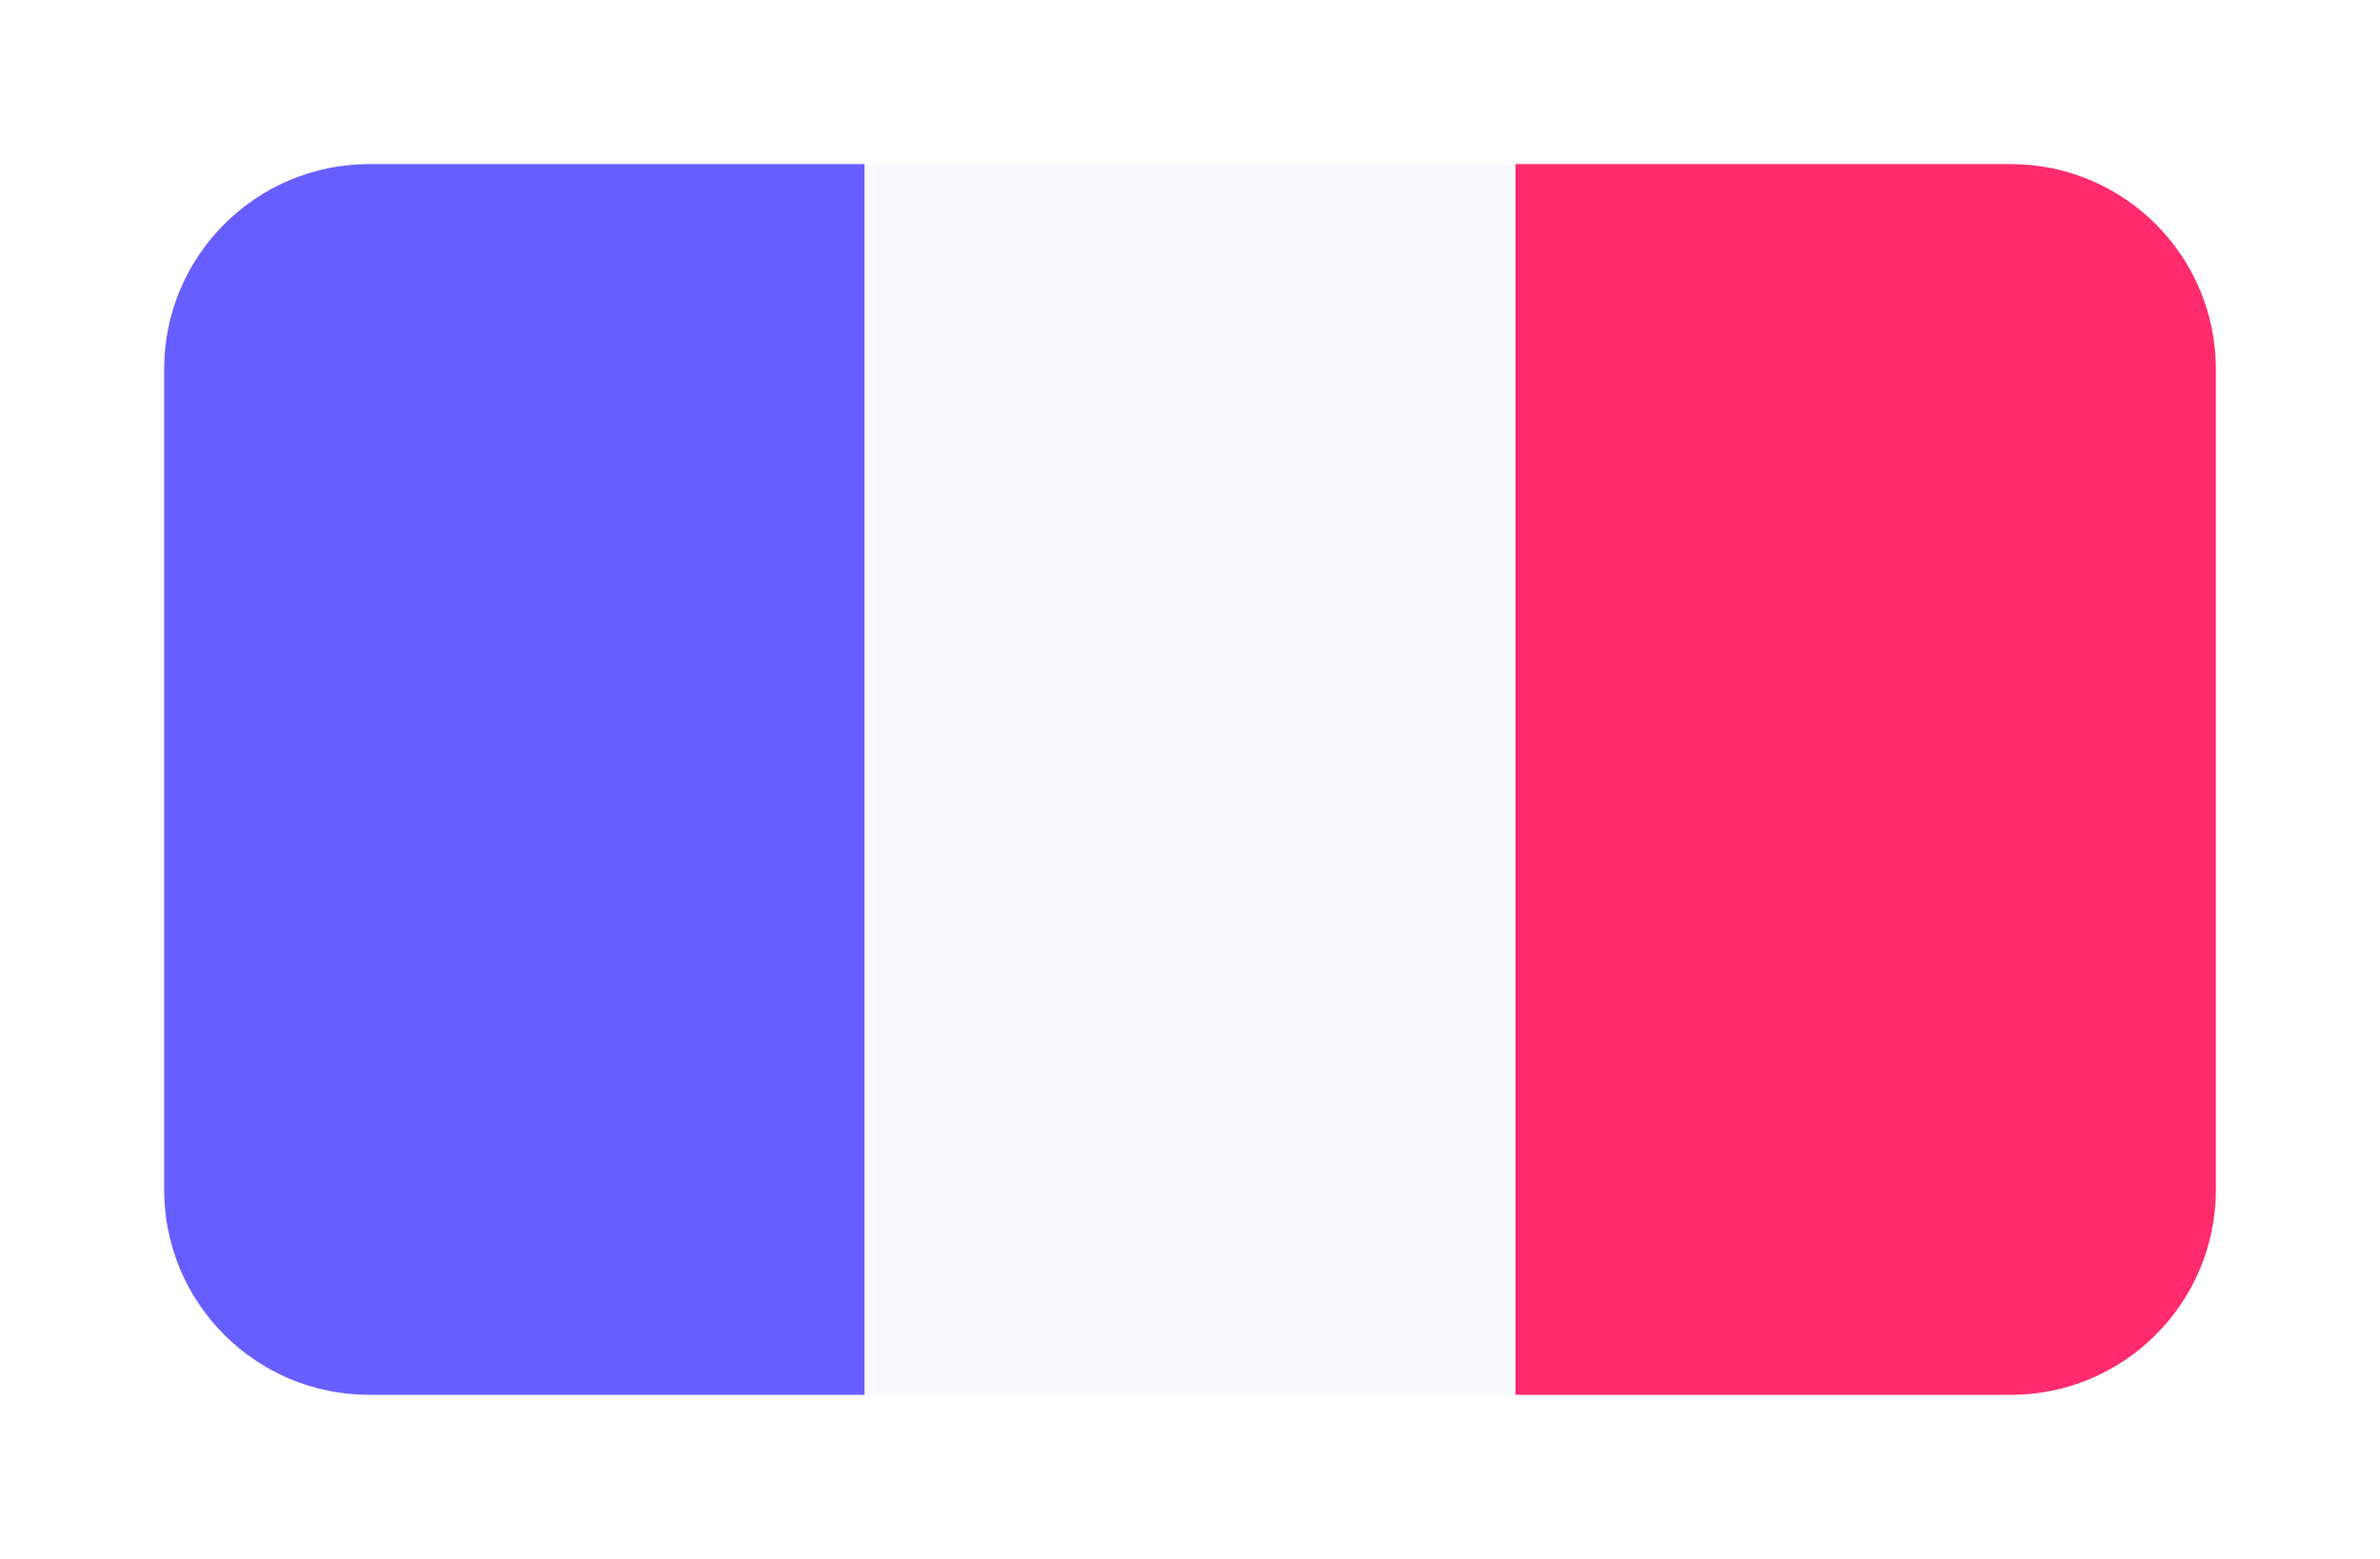
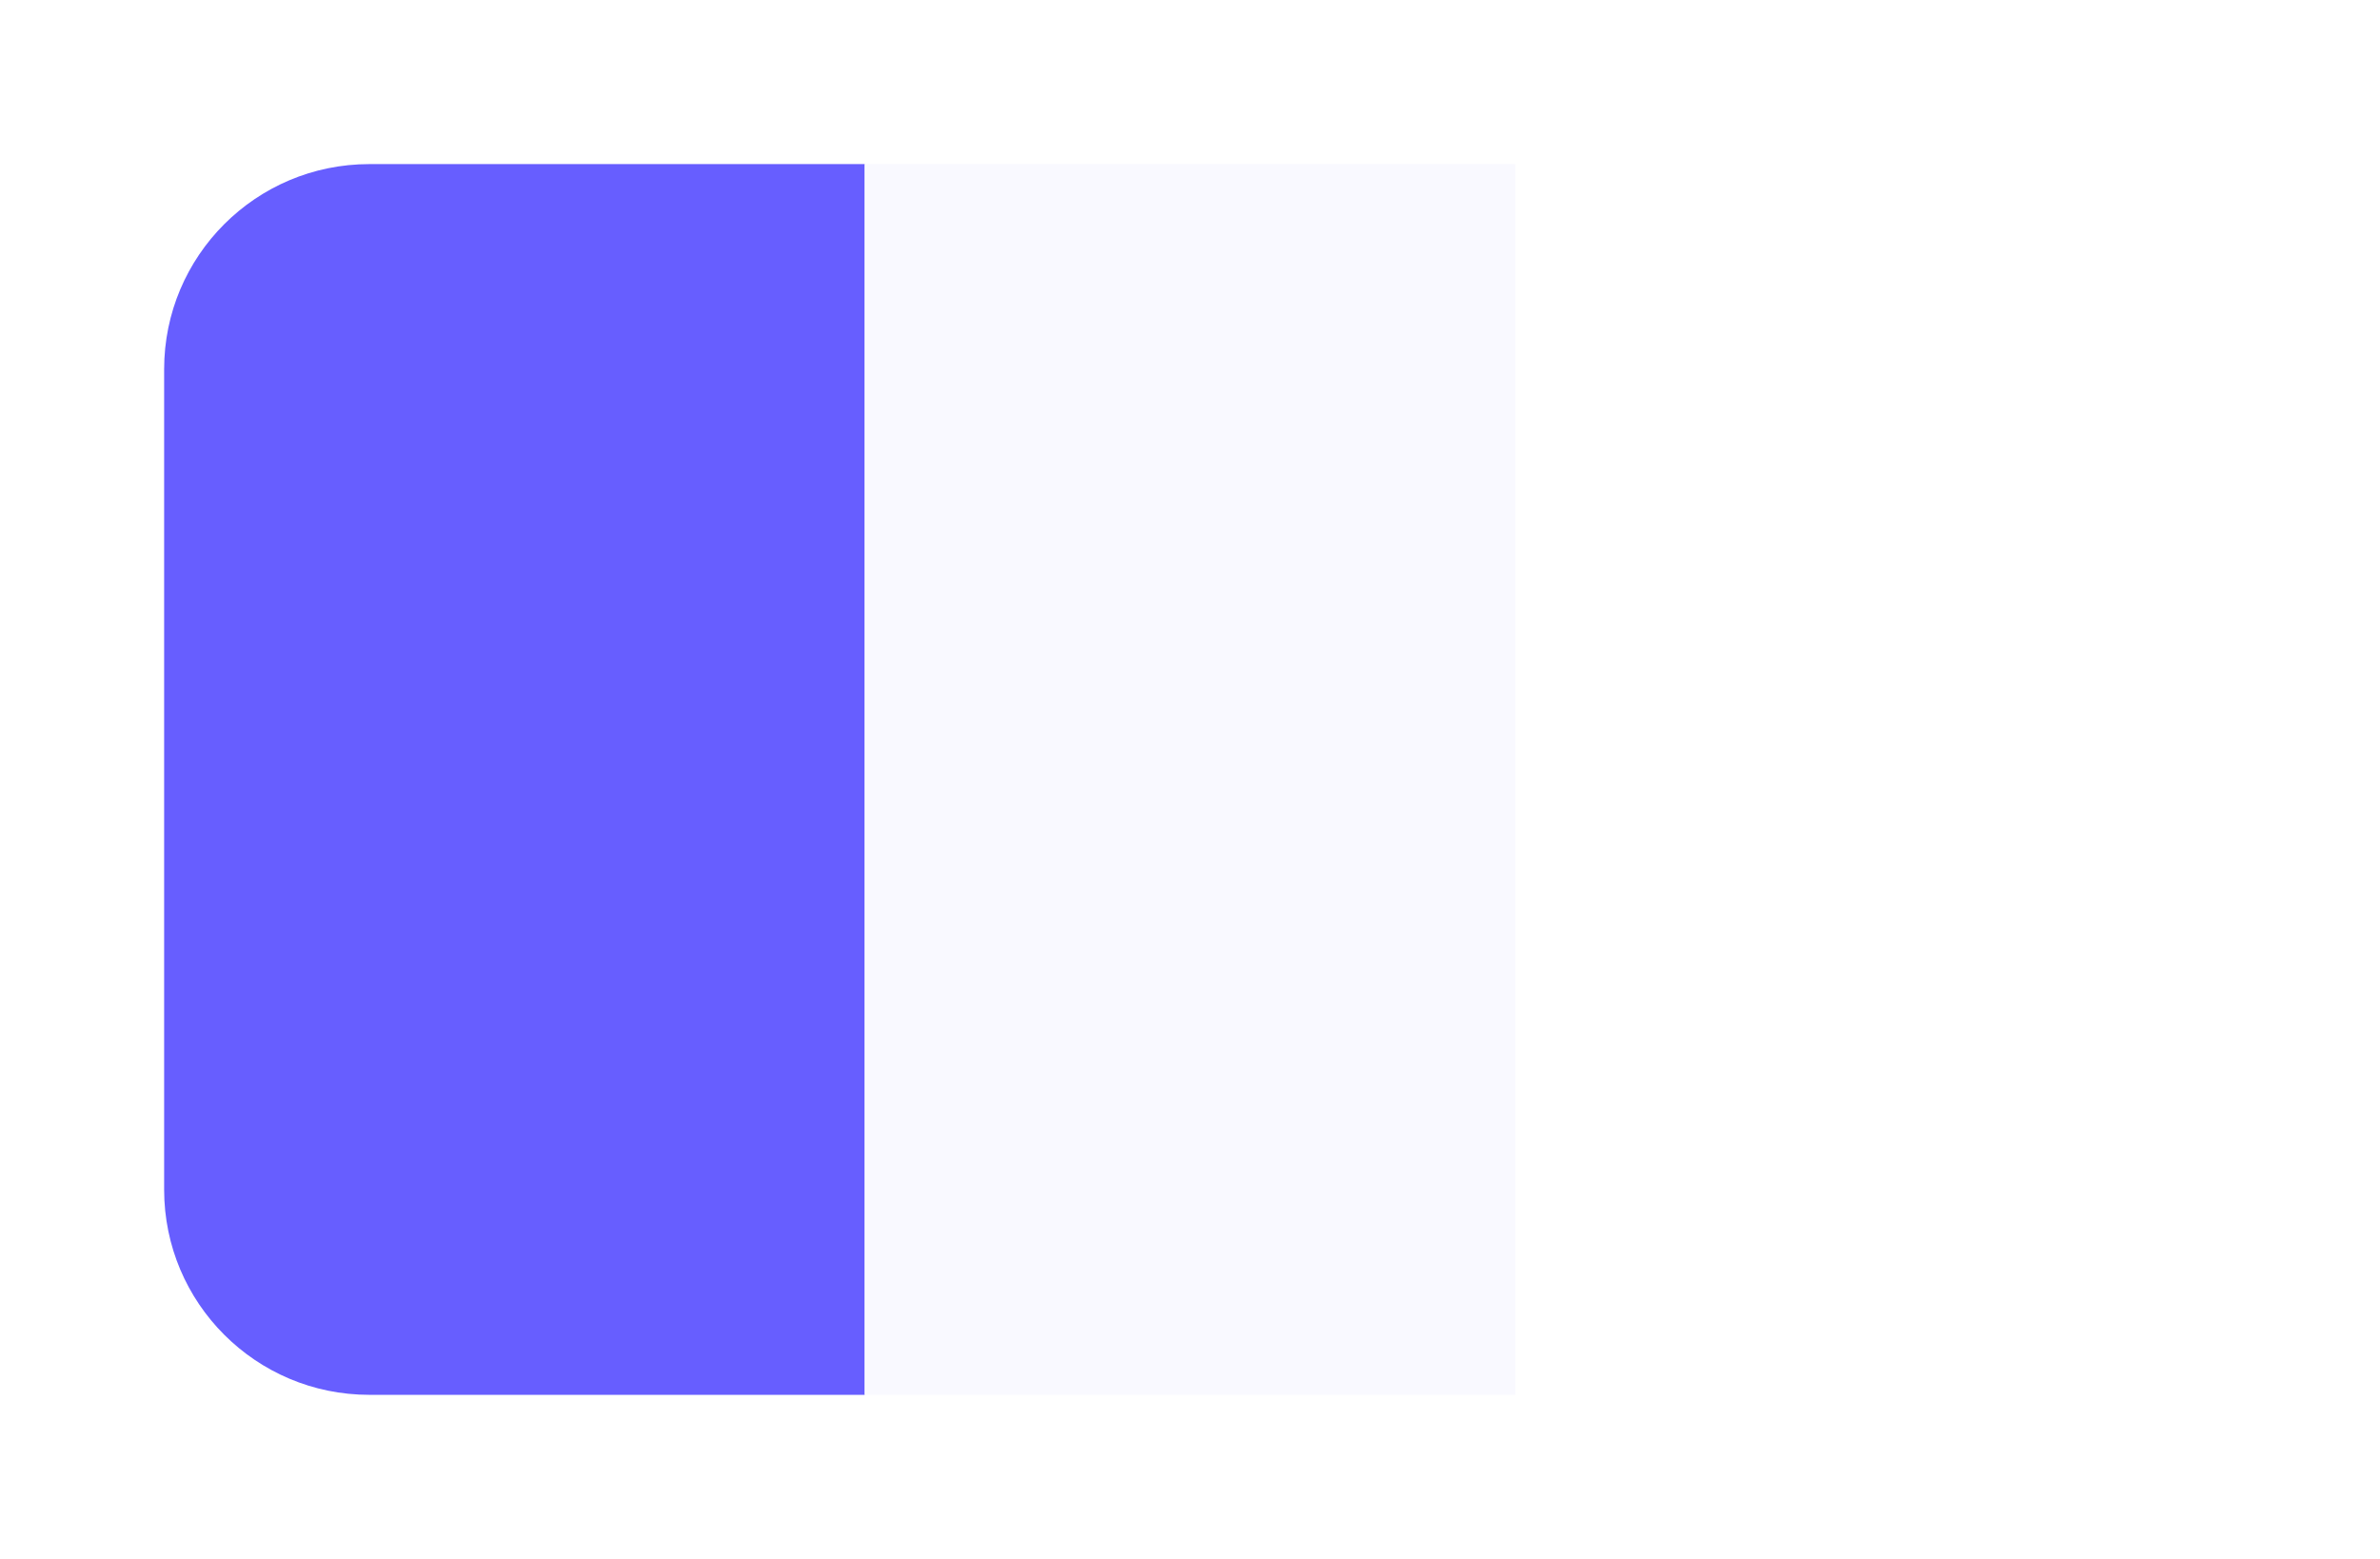
<svg xmlns="http://www.w3.org/2000/svg" width="58" height="38" viewBox="0 0 58 38" fill="none">
  <g filter="url(#filter0_d_2937_14517)">
    <path d="M4 9C4 6.239 6.239 4 9 4H21.073V34H9C6.239 34 4 31.762 4 29V9Z" fill="#675EFF" />
-     <path d="M54 9C54 6.239 51.761 4 49 4H36.927V34H49C51.761 34 54 31.762 54 29V9Z" fill="#FF2B6C" />
    <rect x="21.072" y="4" width="15.854" height="30" fill="#F9F9FF" />
  </g>
  <defs>
    <filter id="filter0_d_2937_14517" x="0" y="0" width="58" height="38" filterUnits="userSpaceOnUse" color-interpolation-filters="sRGB">
      <feFlood flood-opacity="0" result="BackgroundImageFix" />
      <feColorMatrix in="SourceAlpha" type="matrix" values="0 0 0 0 0 0 0 0 0 0 0 0 0 0 0 0 0 0 127 0" result="hardAlpha" />
      <feOffset />
      <feGaussianBlur stdDeviation="2" />
      <feComposite in2="hardAlpha" operator="out" />
      <feColorMatrix type="matrix" values="0 0 0 0 0 0 0 0 0 0 0 0 0 0 0 0 0 0 0.1 0" />
      <feBlend mode="normal" in2="BackgroundImageFix" result="effect1_dropShadow_2937_14517" />
      <feBlend mode="normal" in="SourceGraphic" in2="effect1_dropShadow_2937_14517" result="shape" />
    </filter>
  </defs>
</svg>